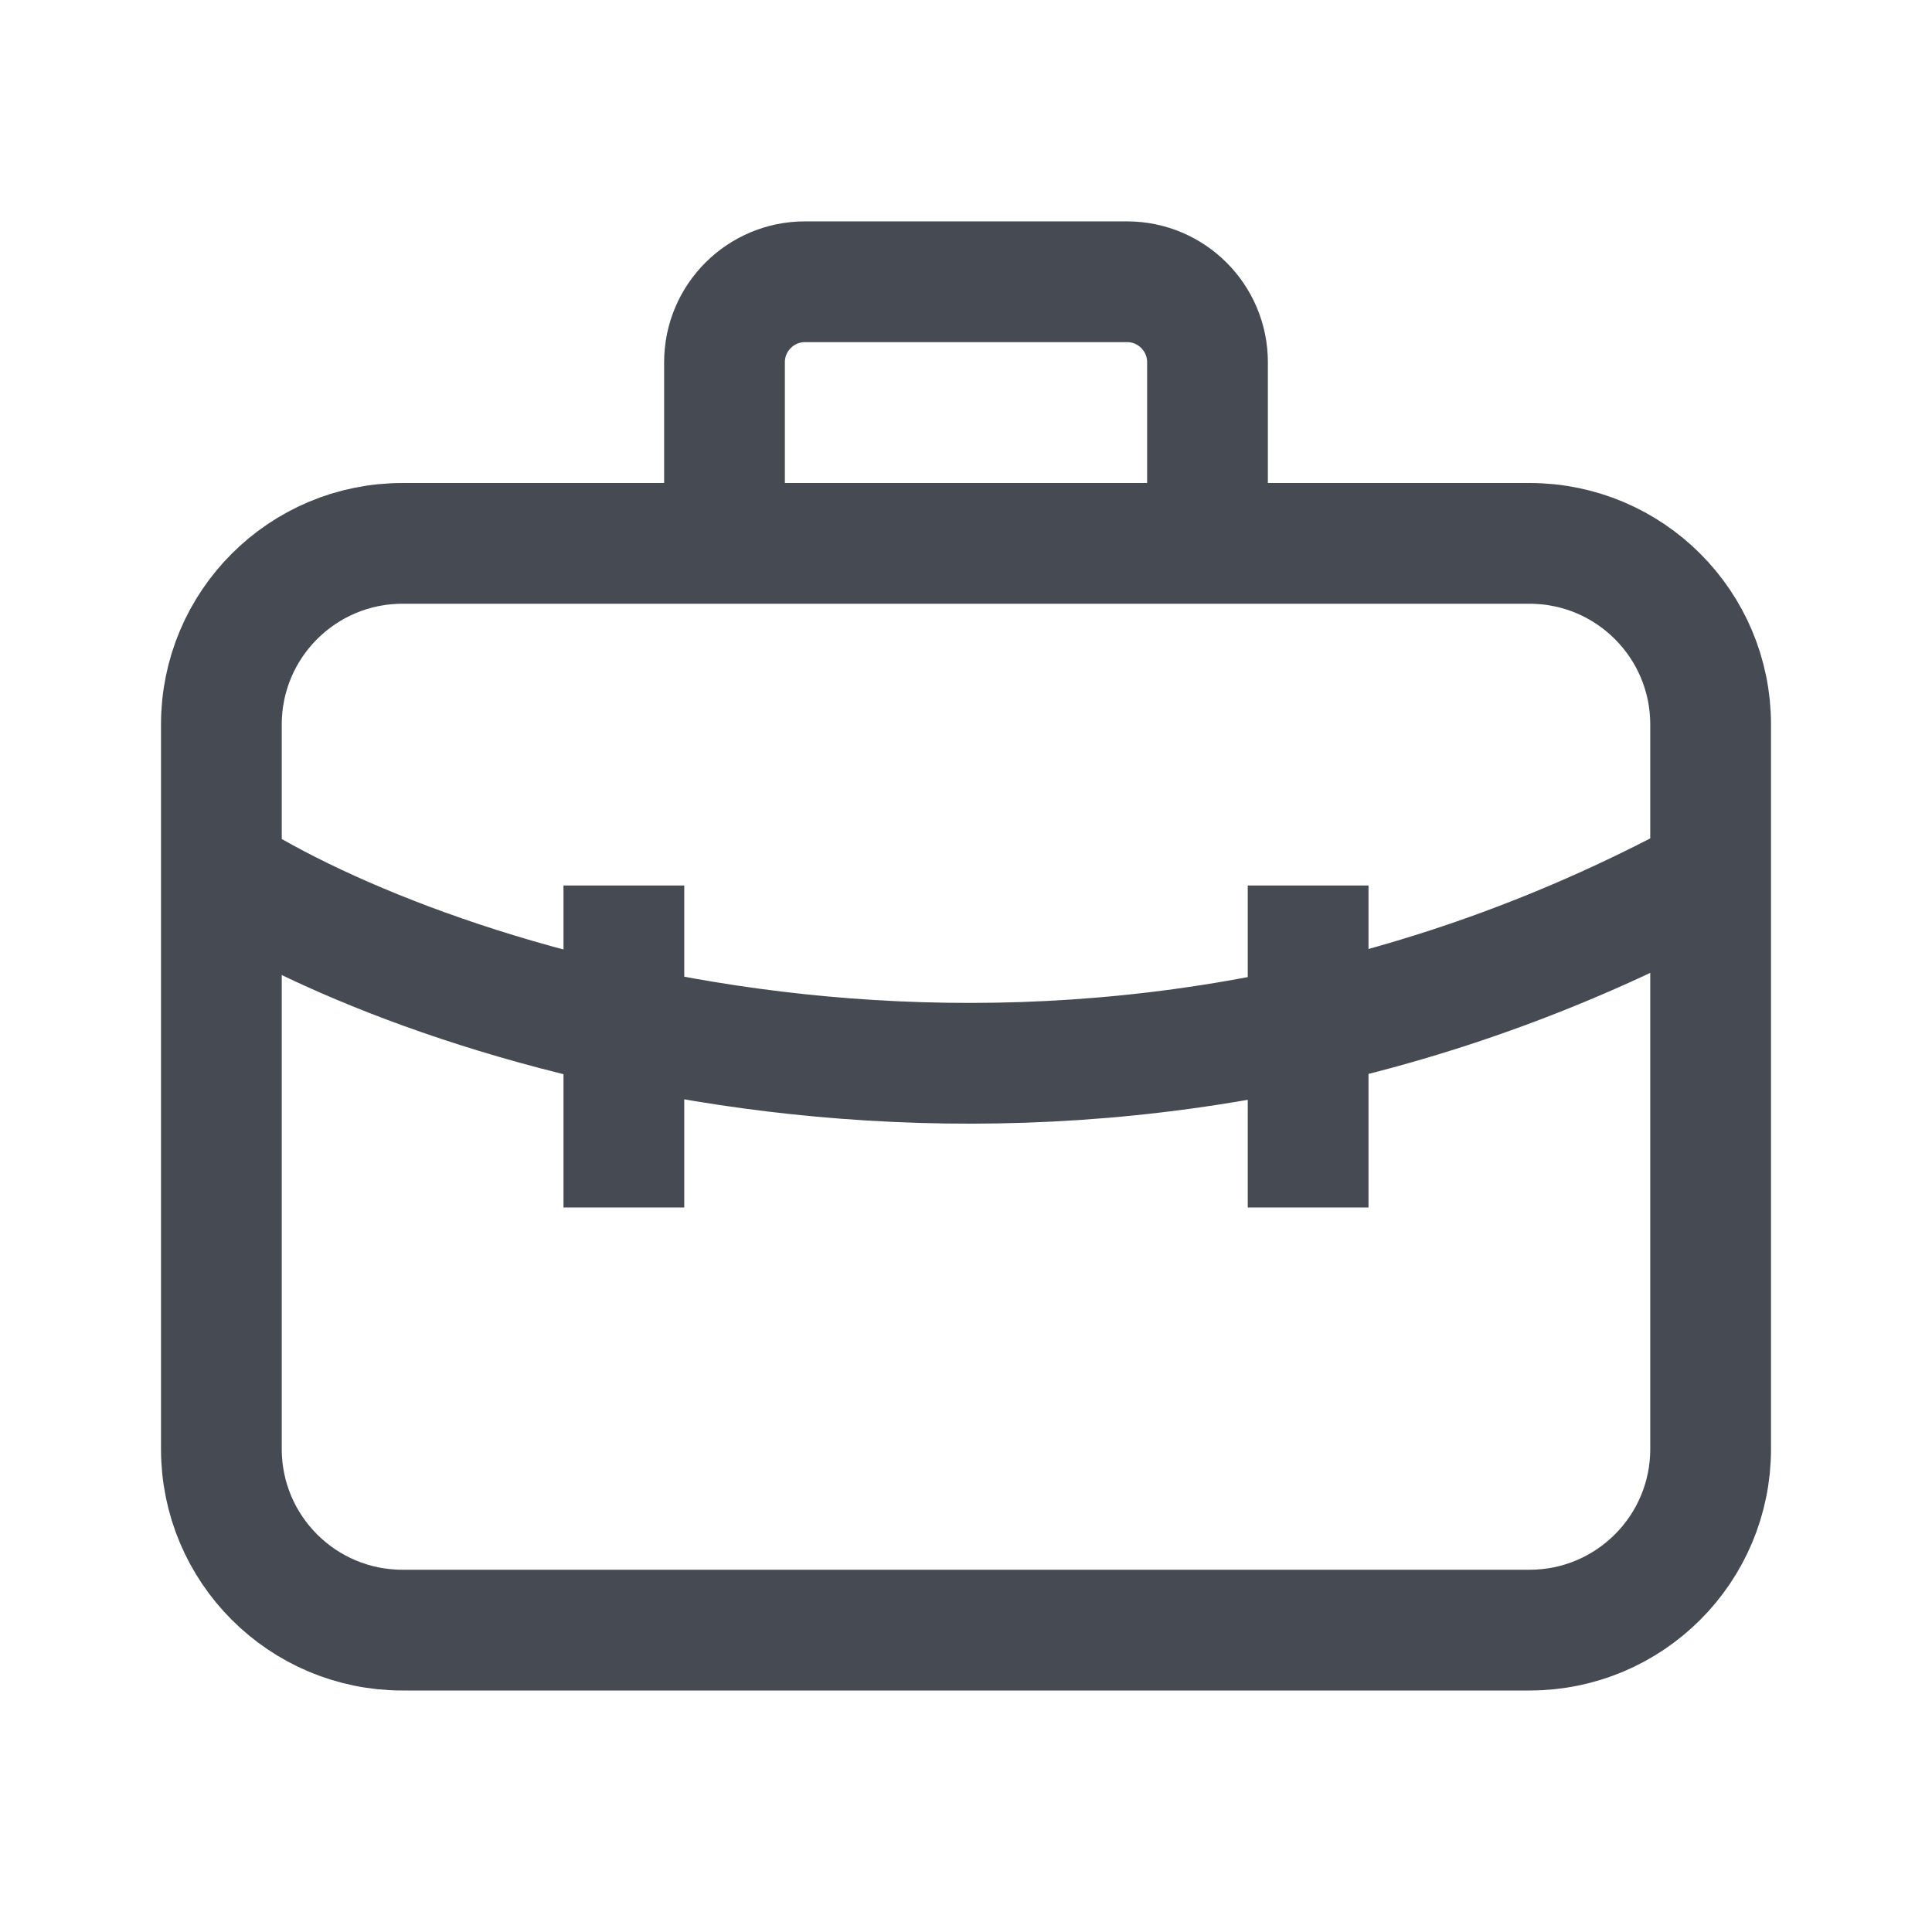
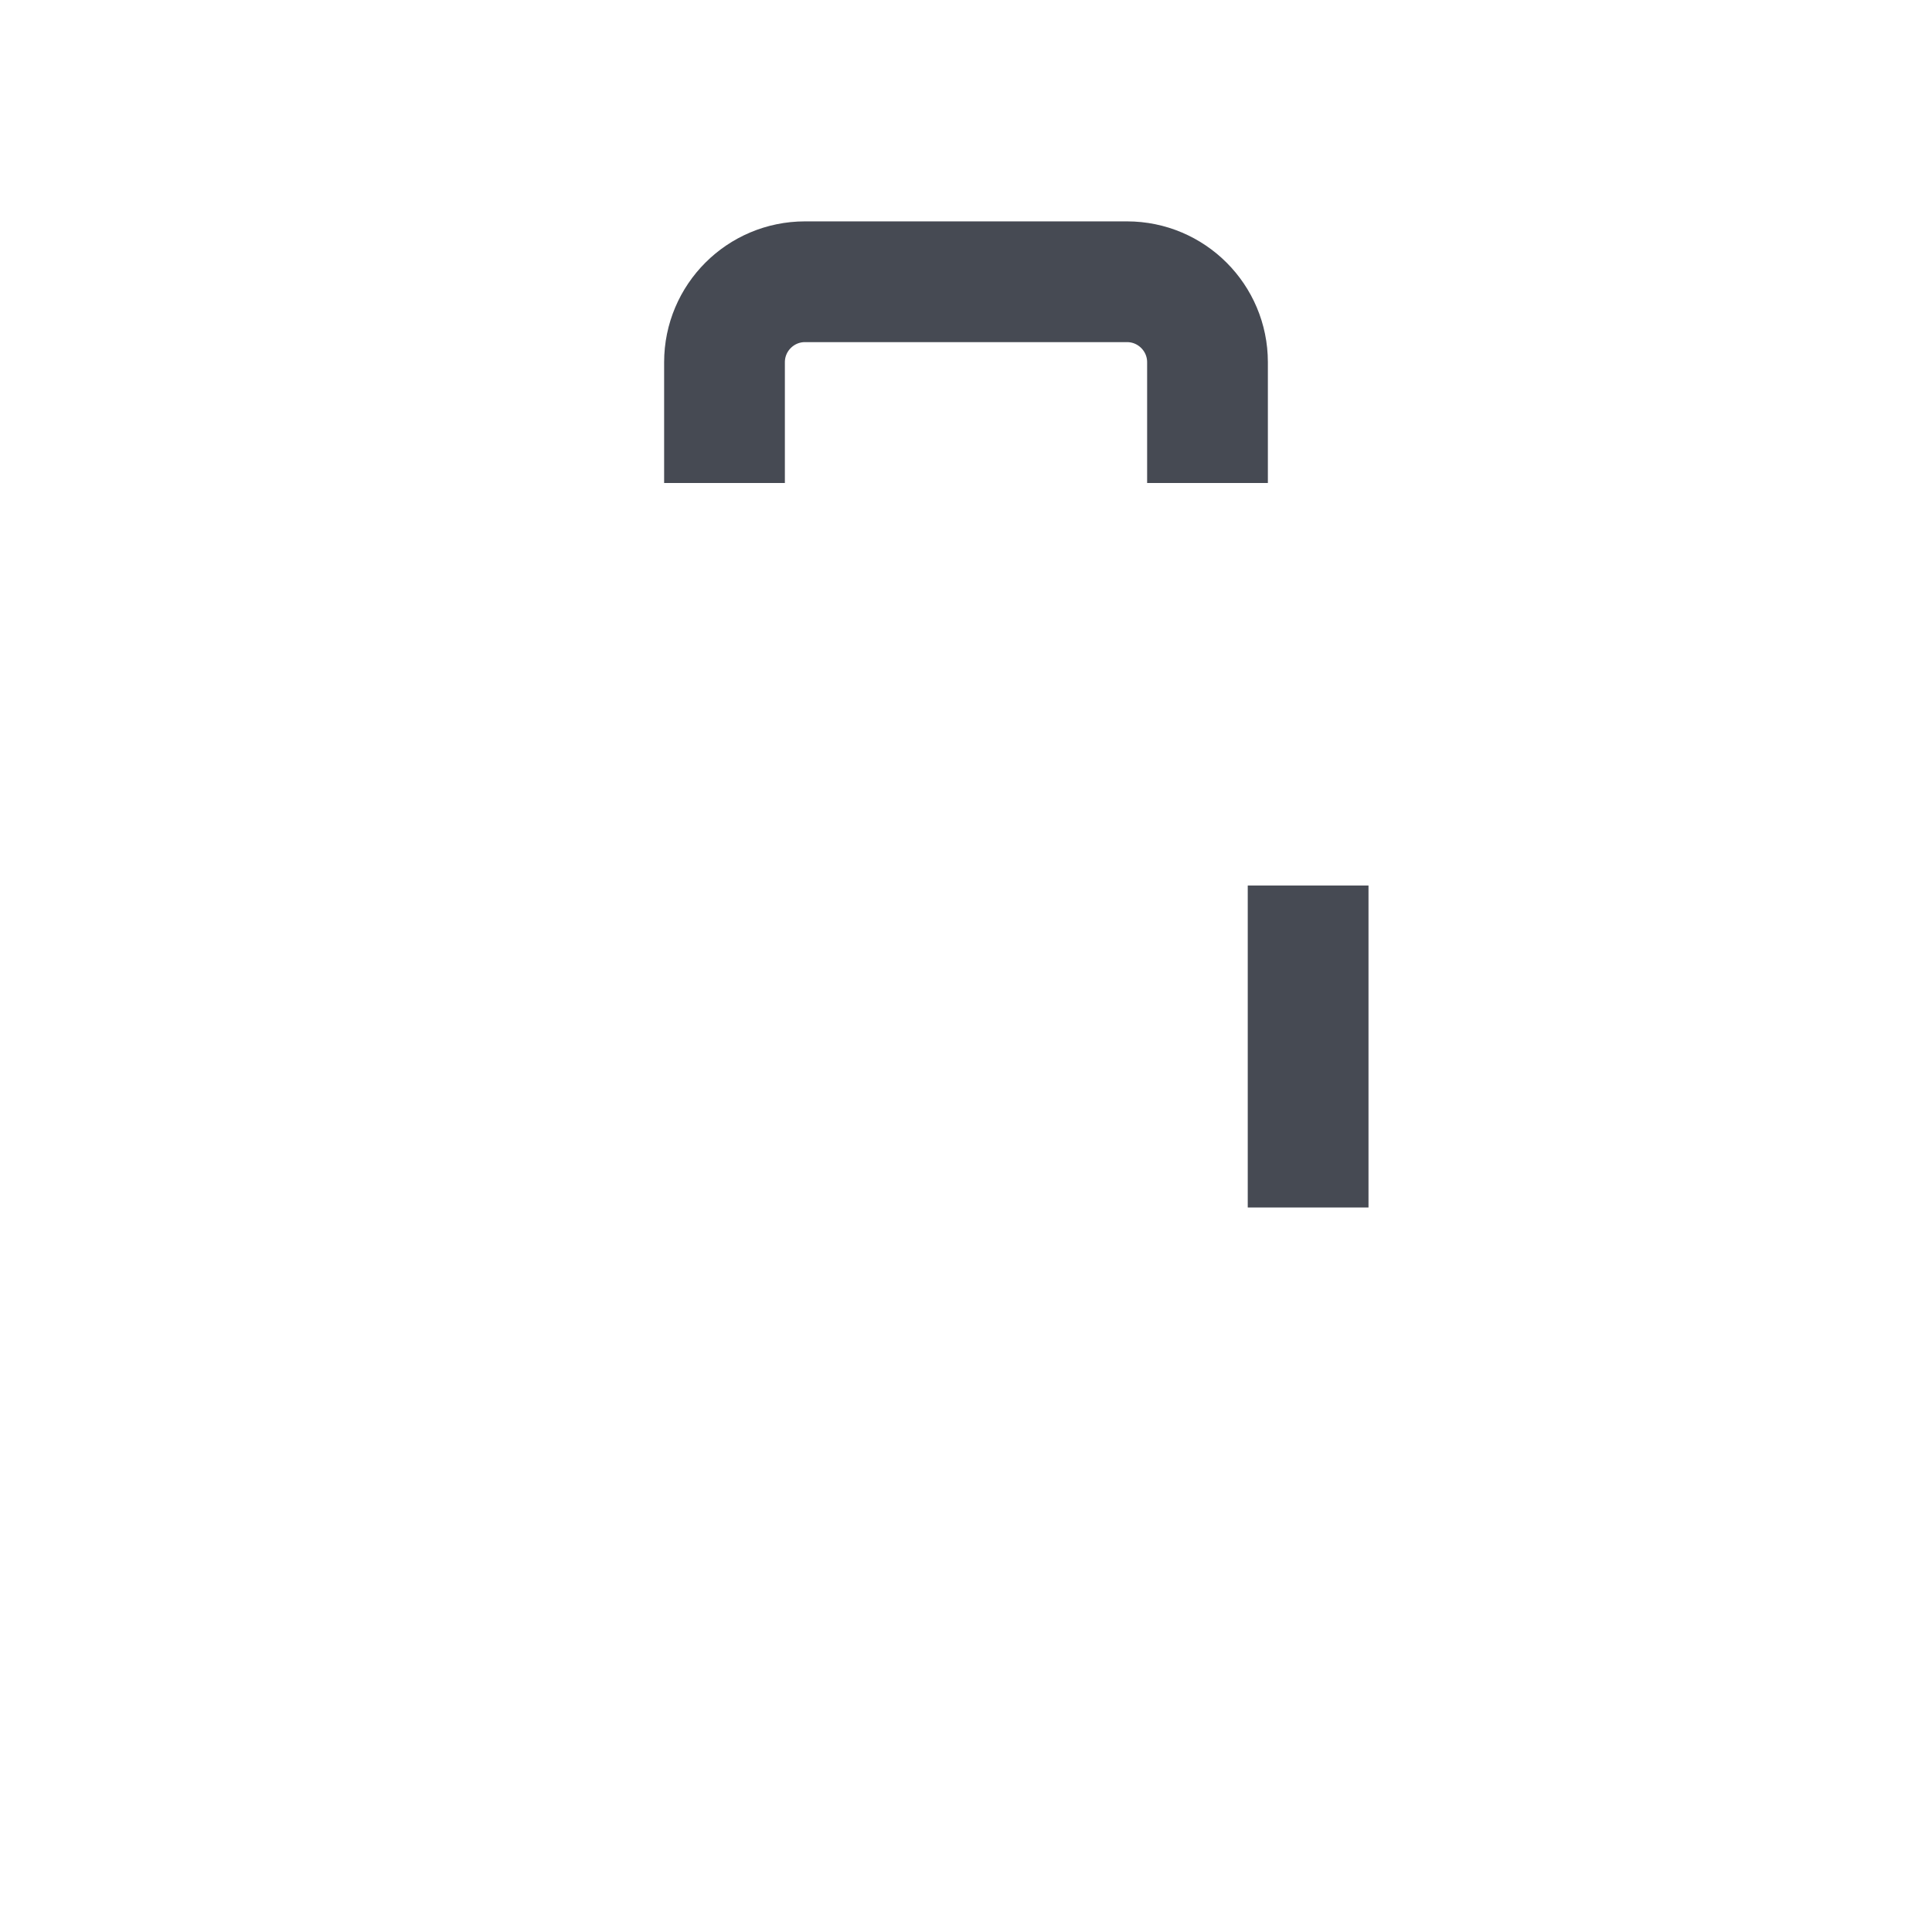
<svg xmlns="http://www.w3.org/2000/svg" width="24" height="24" viewBox="0 0 24 24" fill="none">
-   <path d="M2.75 18V9C2.75 7.757 3.757 6.75 5 6.75H19C20.243 6.75 21.25 7.757 21.25 9V18C21.25 19.243 20.243 20.25 19 20.25H5C3.757 20.25 2.75 19.243 2.75 18Z" stroke="#464A53" stroke-width="1.5" />
  <path d="M9 6V4.5C9 3.948 9.448 3.5 10 3.5H14C14.552 3.5 15 3.948 15 4.5V6" stroke="#464A53" stroke-width="1.5" />
-   <path d="M3 11C5.833 12.667 13.4 15 21 11" stroke="#464A53" stroke-width="1.5" />
-   <line x1="7.75" y1="11" x2="7.75" y2="15" stroke="#464A53" stroke-width="1.5" />
  <line x1="16.25" y1="11" x2="16.25" y2="15" stroke="#464A53" stroke-width="1.5" />
</svg>